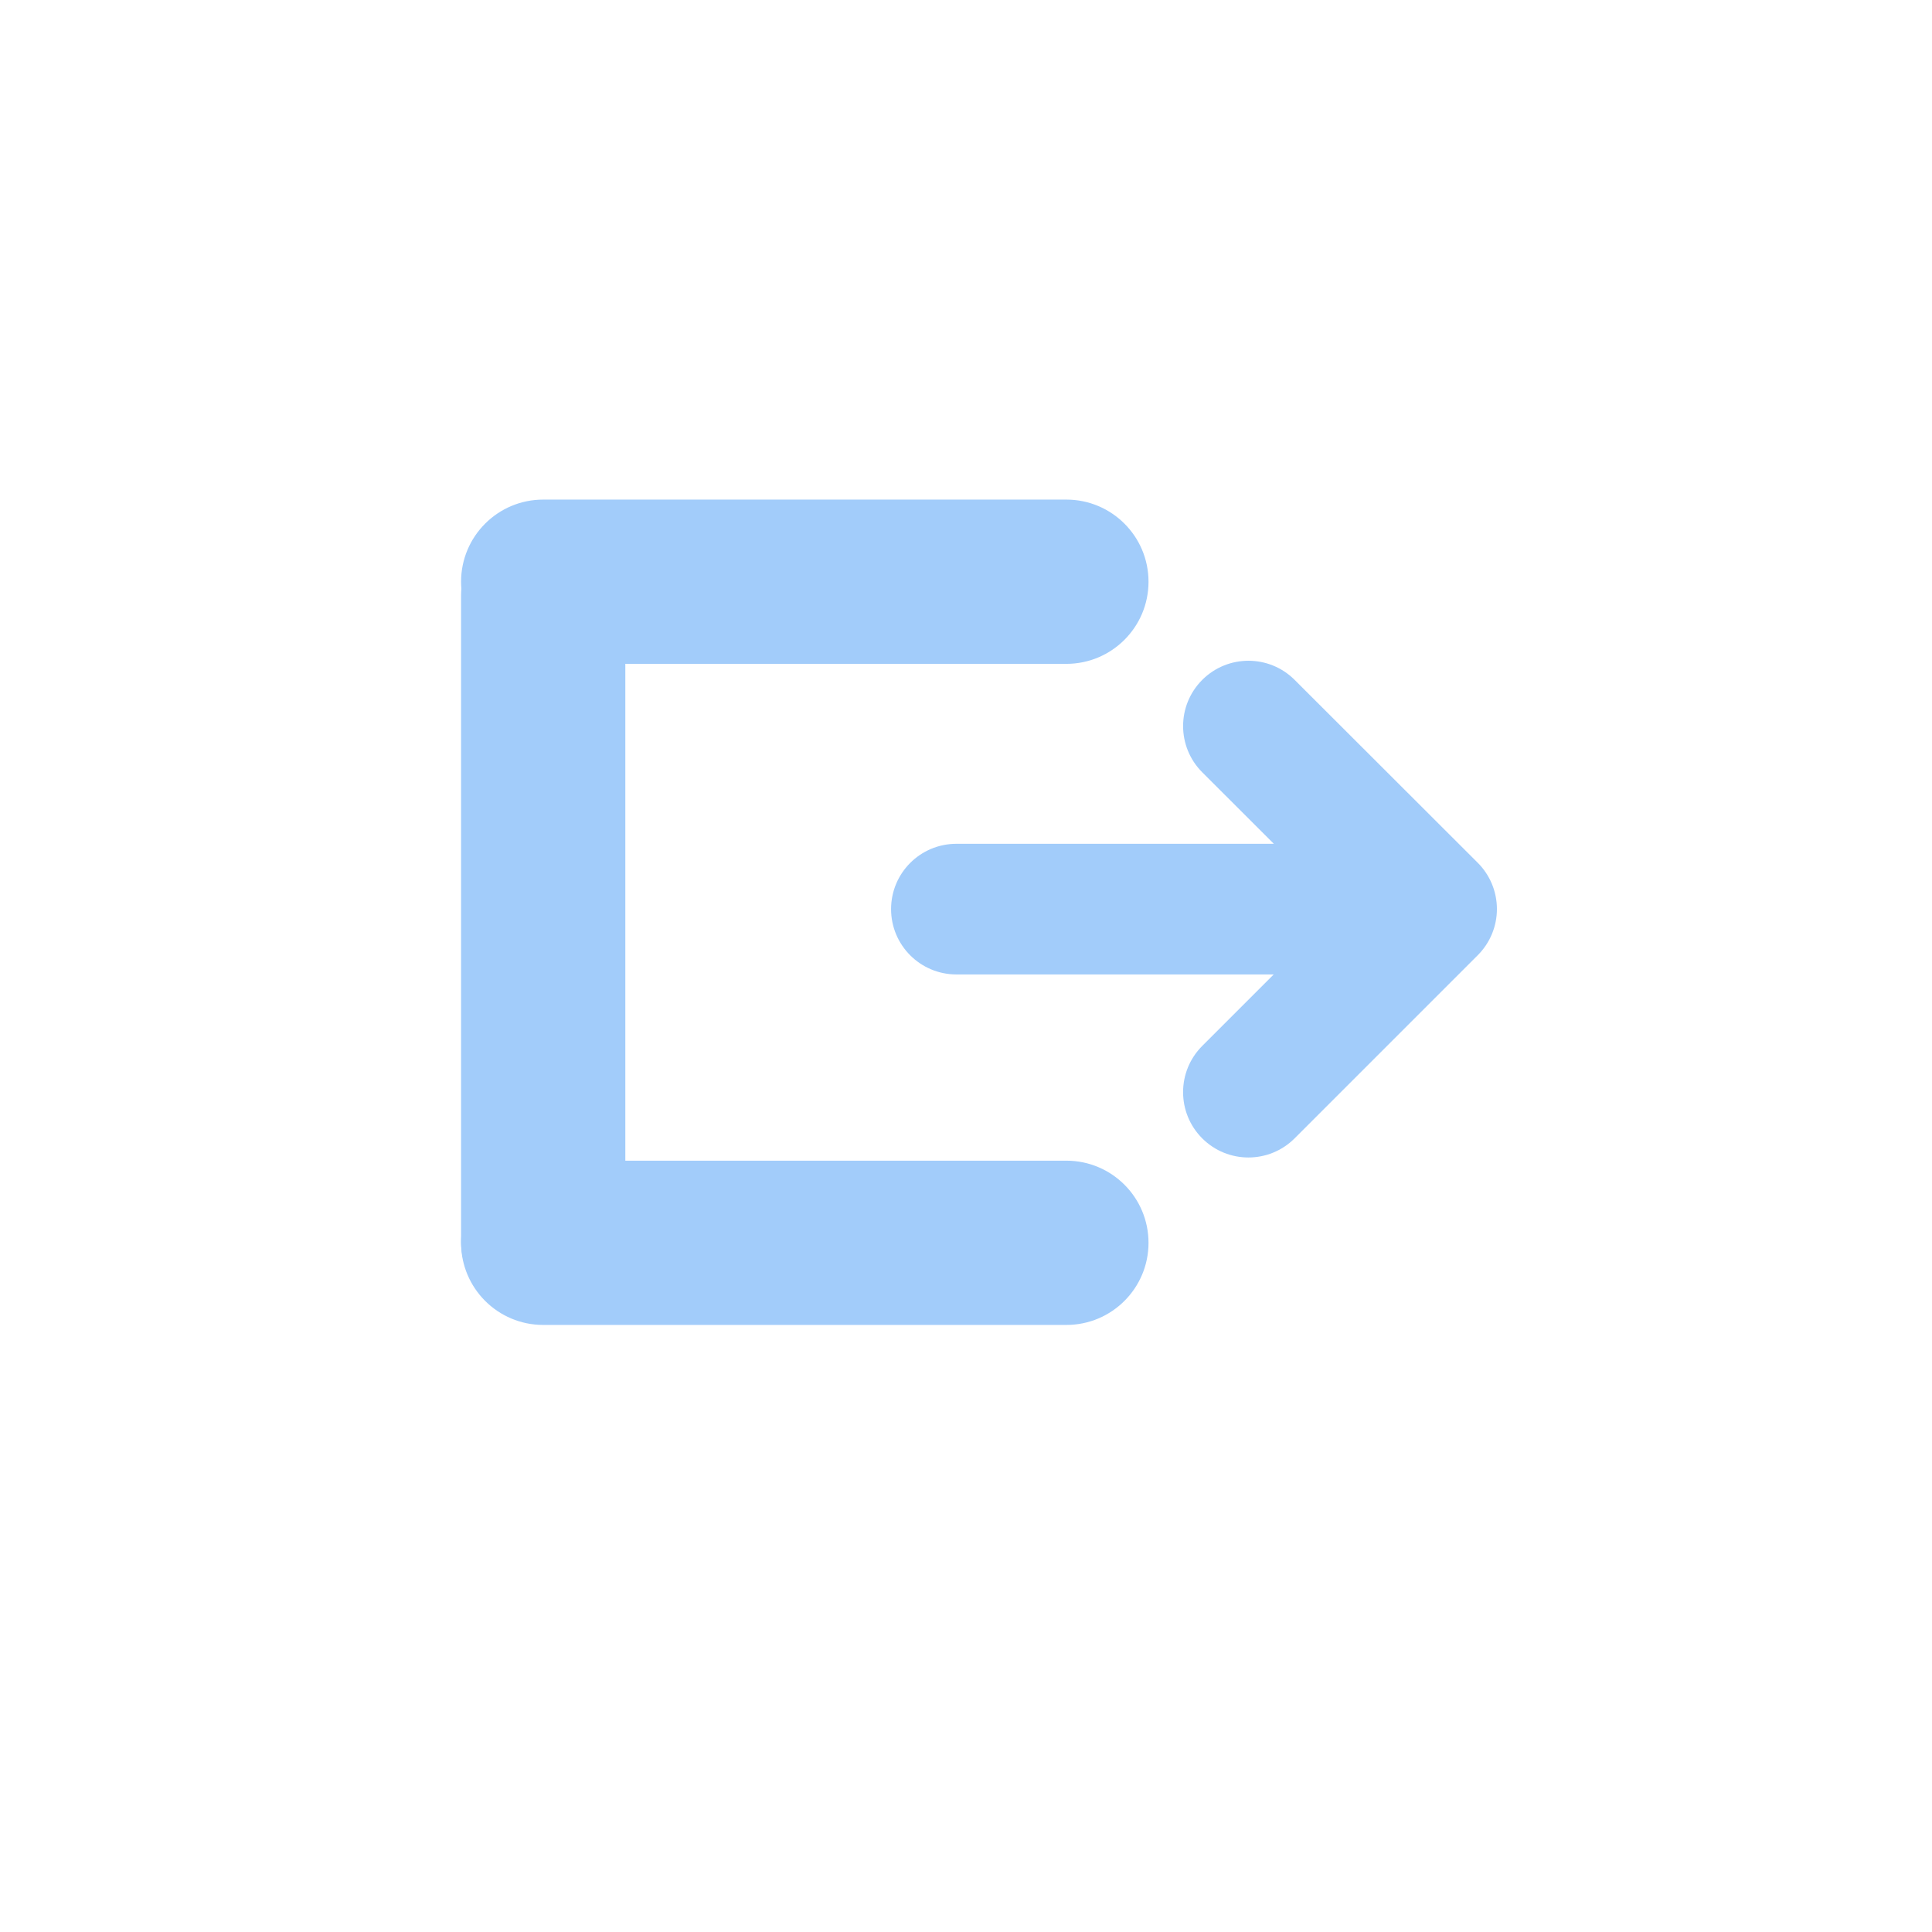
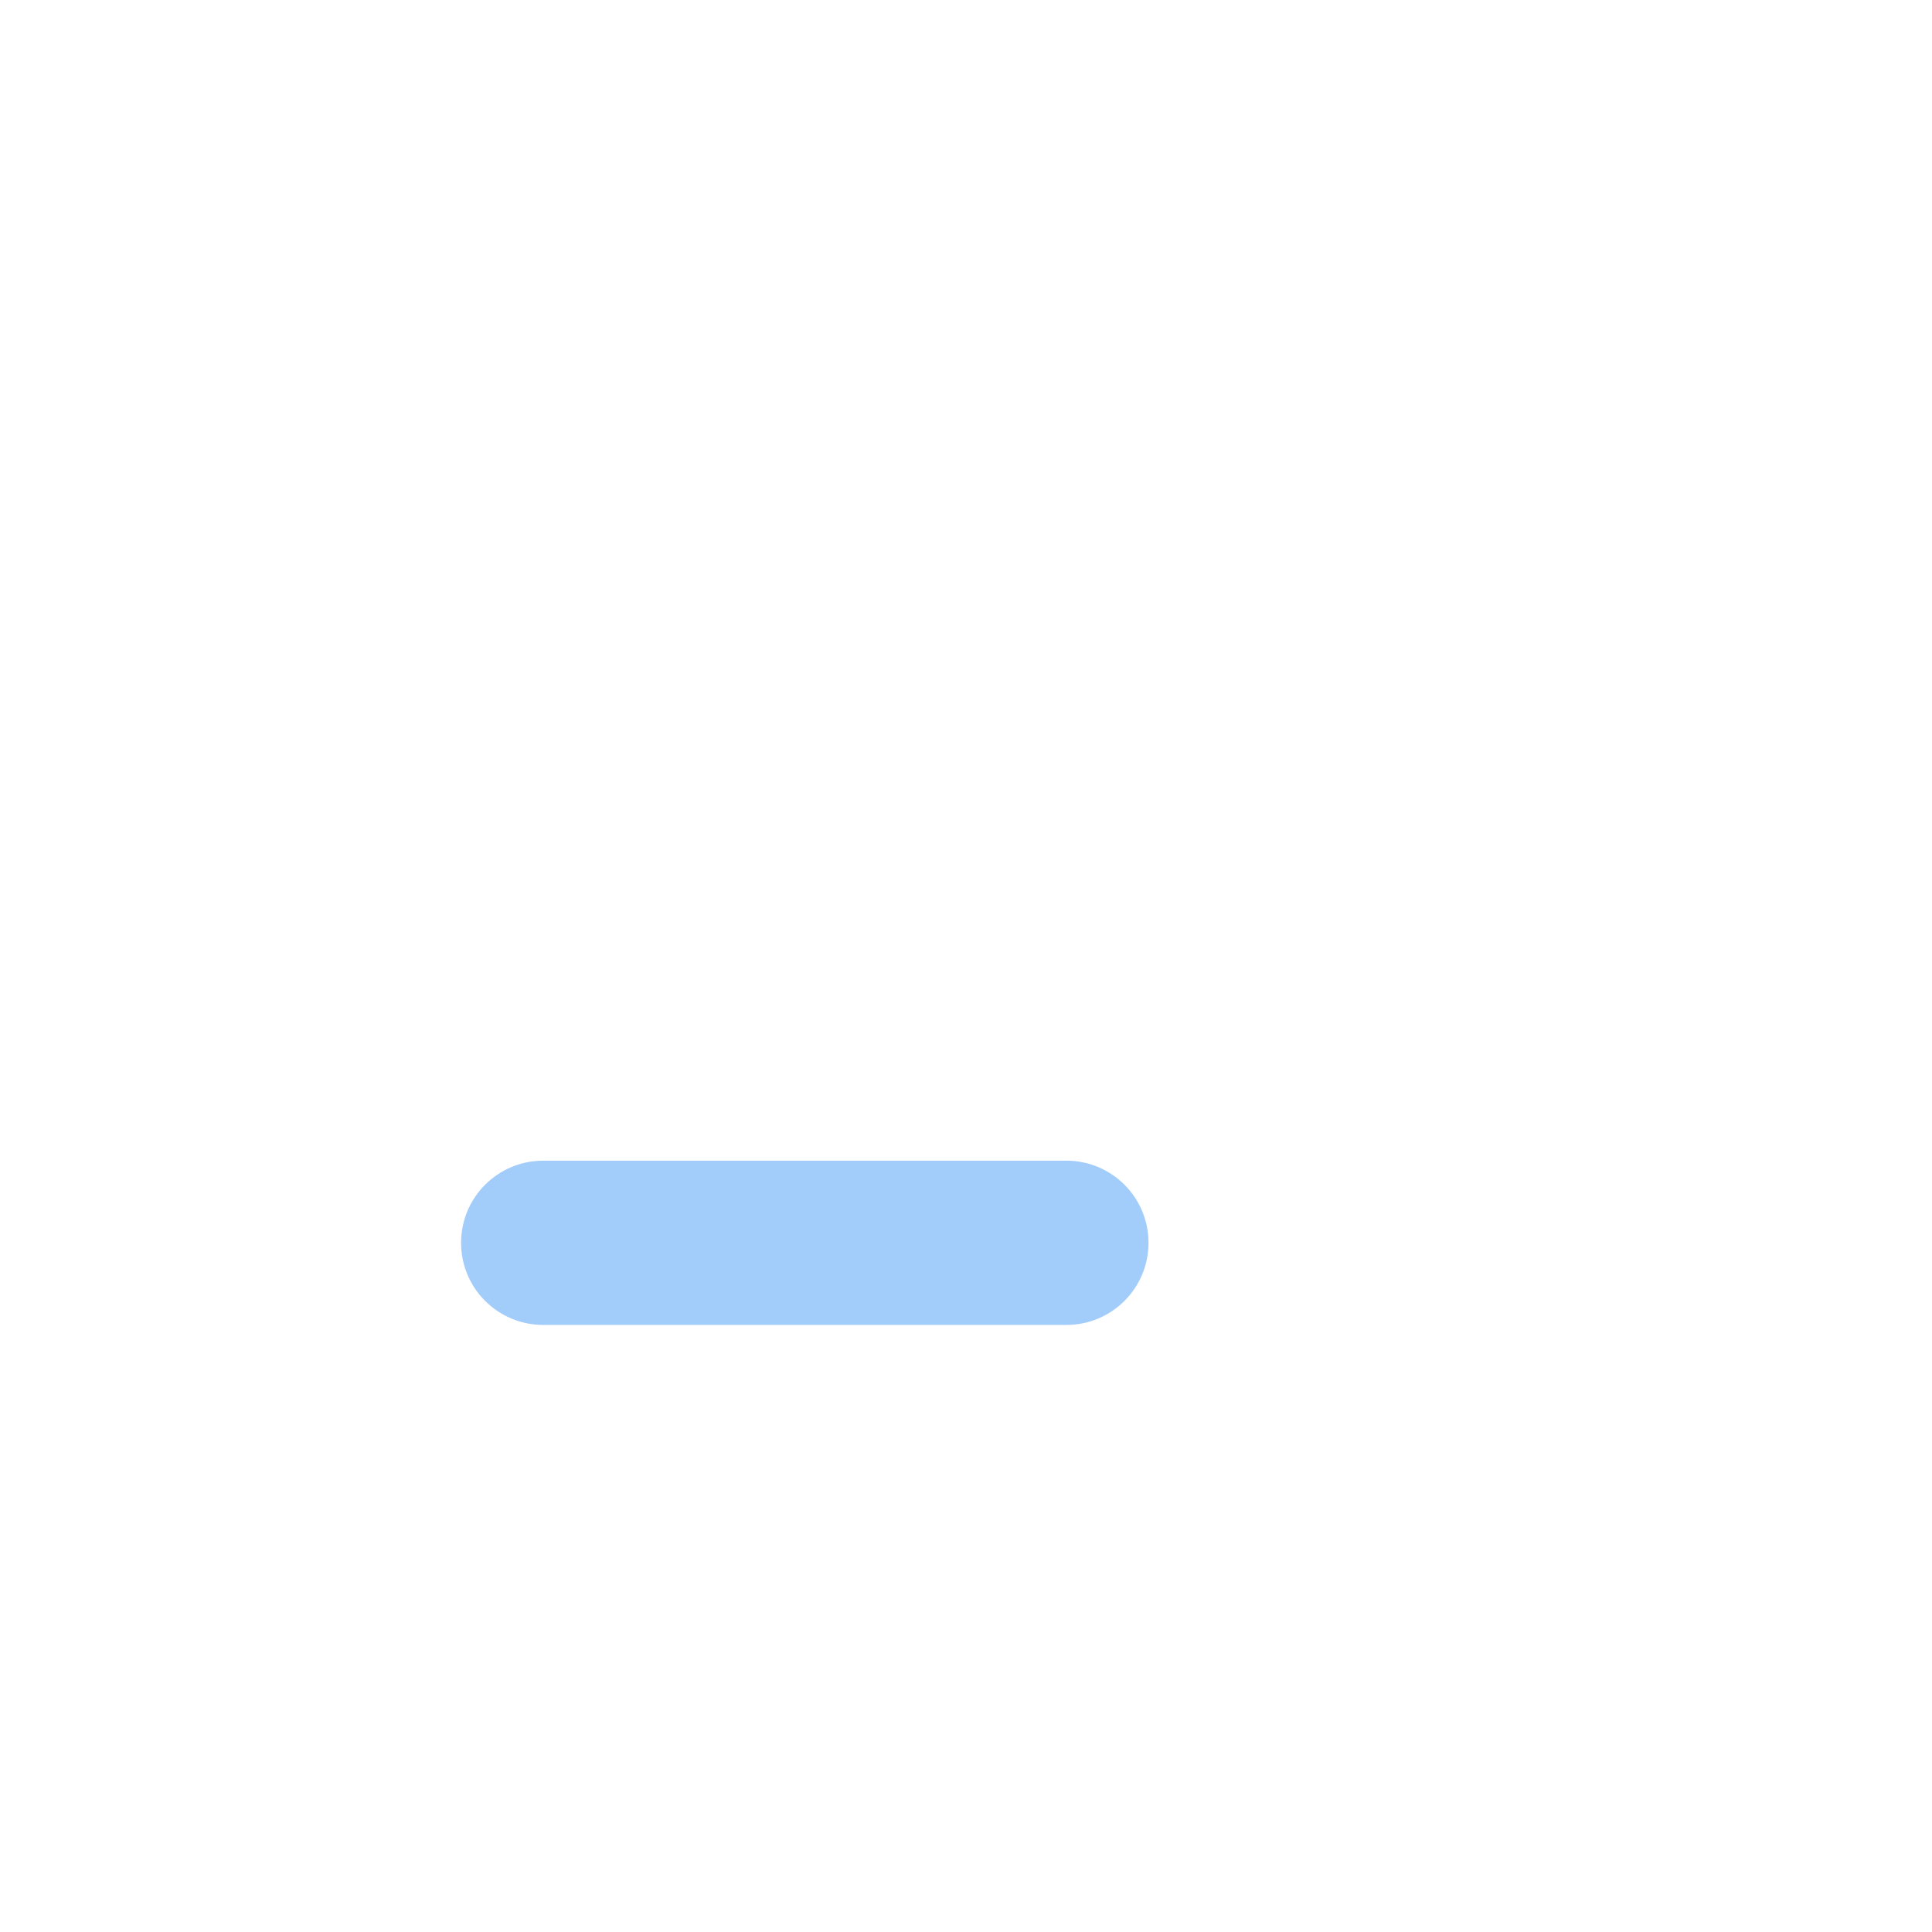
<svg xmlns="http://www.w3.org/2000/svg" width="35pt" height="35pt" version="1.1" viewBox="0 0 1200 1200">
  <g fill="#a2ccfa">
-     <path d="m286.38 361.32c0 28.172 22.836 51.012 51.012 51.012h324.96c28.172 0 51.012-22.836 51.012-51.012 0-28.172-22.836-51.012-51.012-51.012h-324.96c-28.172 0-51.012 22.84-51.012 51.012z" />
    <path d="m286.38 771.93c0 28.18 22.836 51.012 51.012 51.012h324.96c28.172 0 51.012-22.832 51.012-51.012 0-28.18-22.836-51.012-51.012-51.012h-324.96c-28.172 0-51.012 22.832-51.012 51.012z" />
-     <path d="m337.39 821.68c28.18 0 51.012-22.836 51.012-51.012v-400.53c0-28.172-22.832-51.012-51.012-51.012-28.18 0-51.012 22.836-51.012 51.012v400.53c0 28.172 22.832 51.012 51.012 51.012z" />
-     <path d="m917.88 593.28-113.77 113.77c-15.848 15.848-41.543 15.848-57.391 0-15.848-15.848-15.848-41.543 0-57.391l44.414-44.414h-197.08c-22.422 0-40.59-18.168-40.59-40.574 0-22.414 18.168-40.574 40.59-40.574h197.15l-44.449-44.398c-15.863-15.84-15.879-41.527-0.039-57.391 7.926-7.934 18.32-11.902 28.711-11.902 10.383 0 20.758 3.953 28.68 11.863l113.75 113.62c7.617 7.609 11.895 17.934 11.902 28.695 0.008 10.77-4.277 21.098-11.887 28.703z" />
  </g>
</svg>